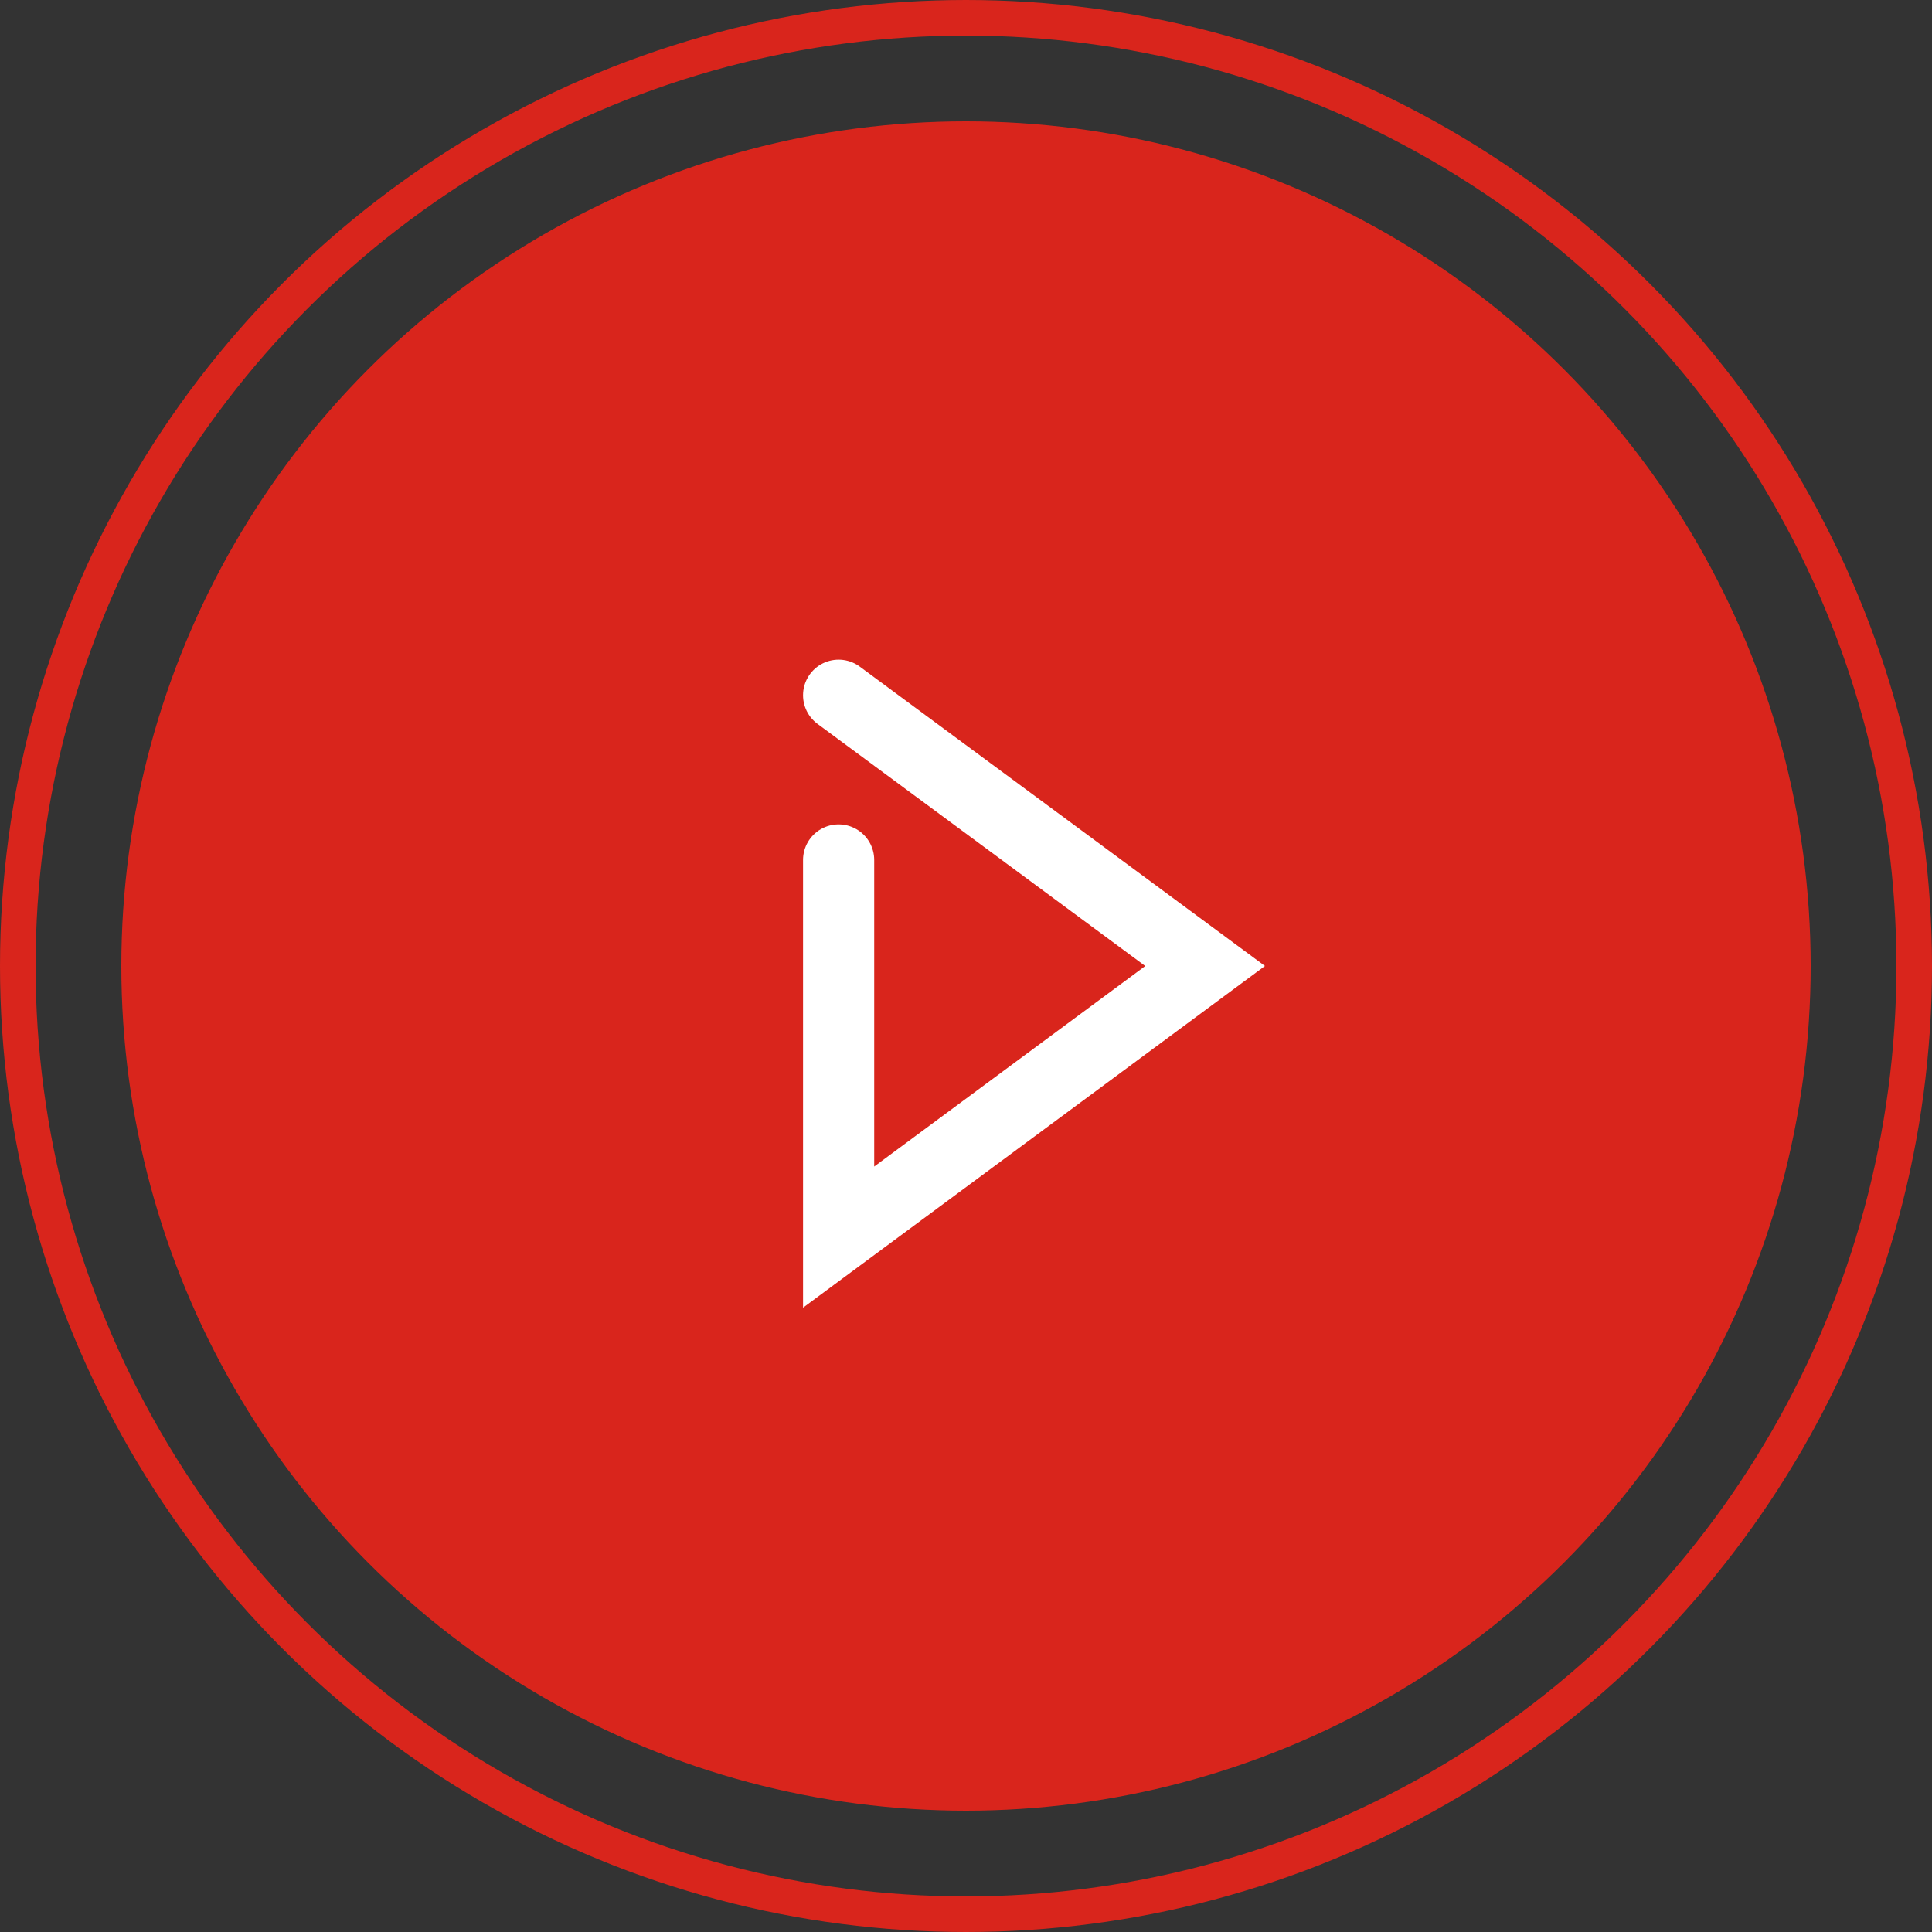
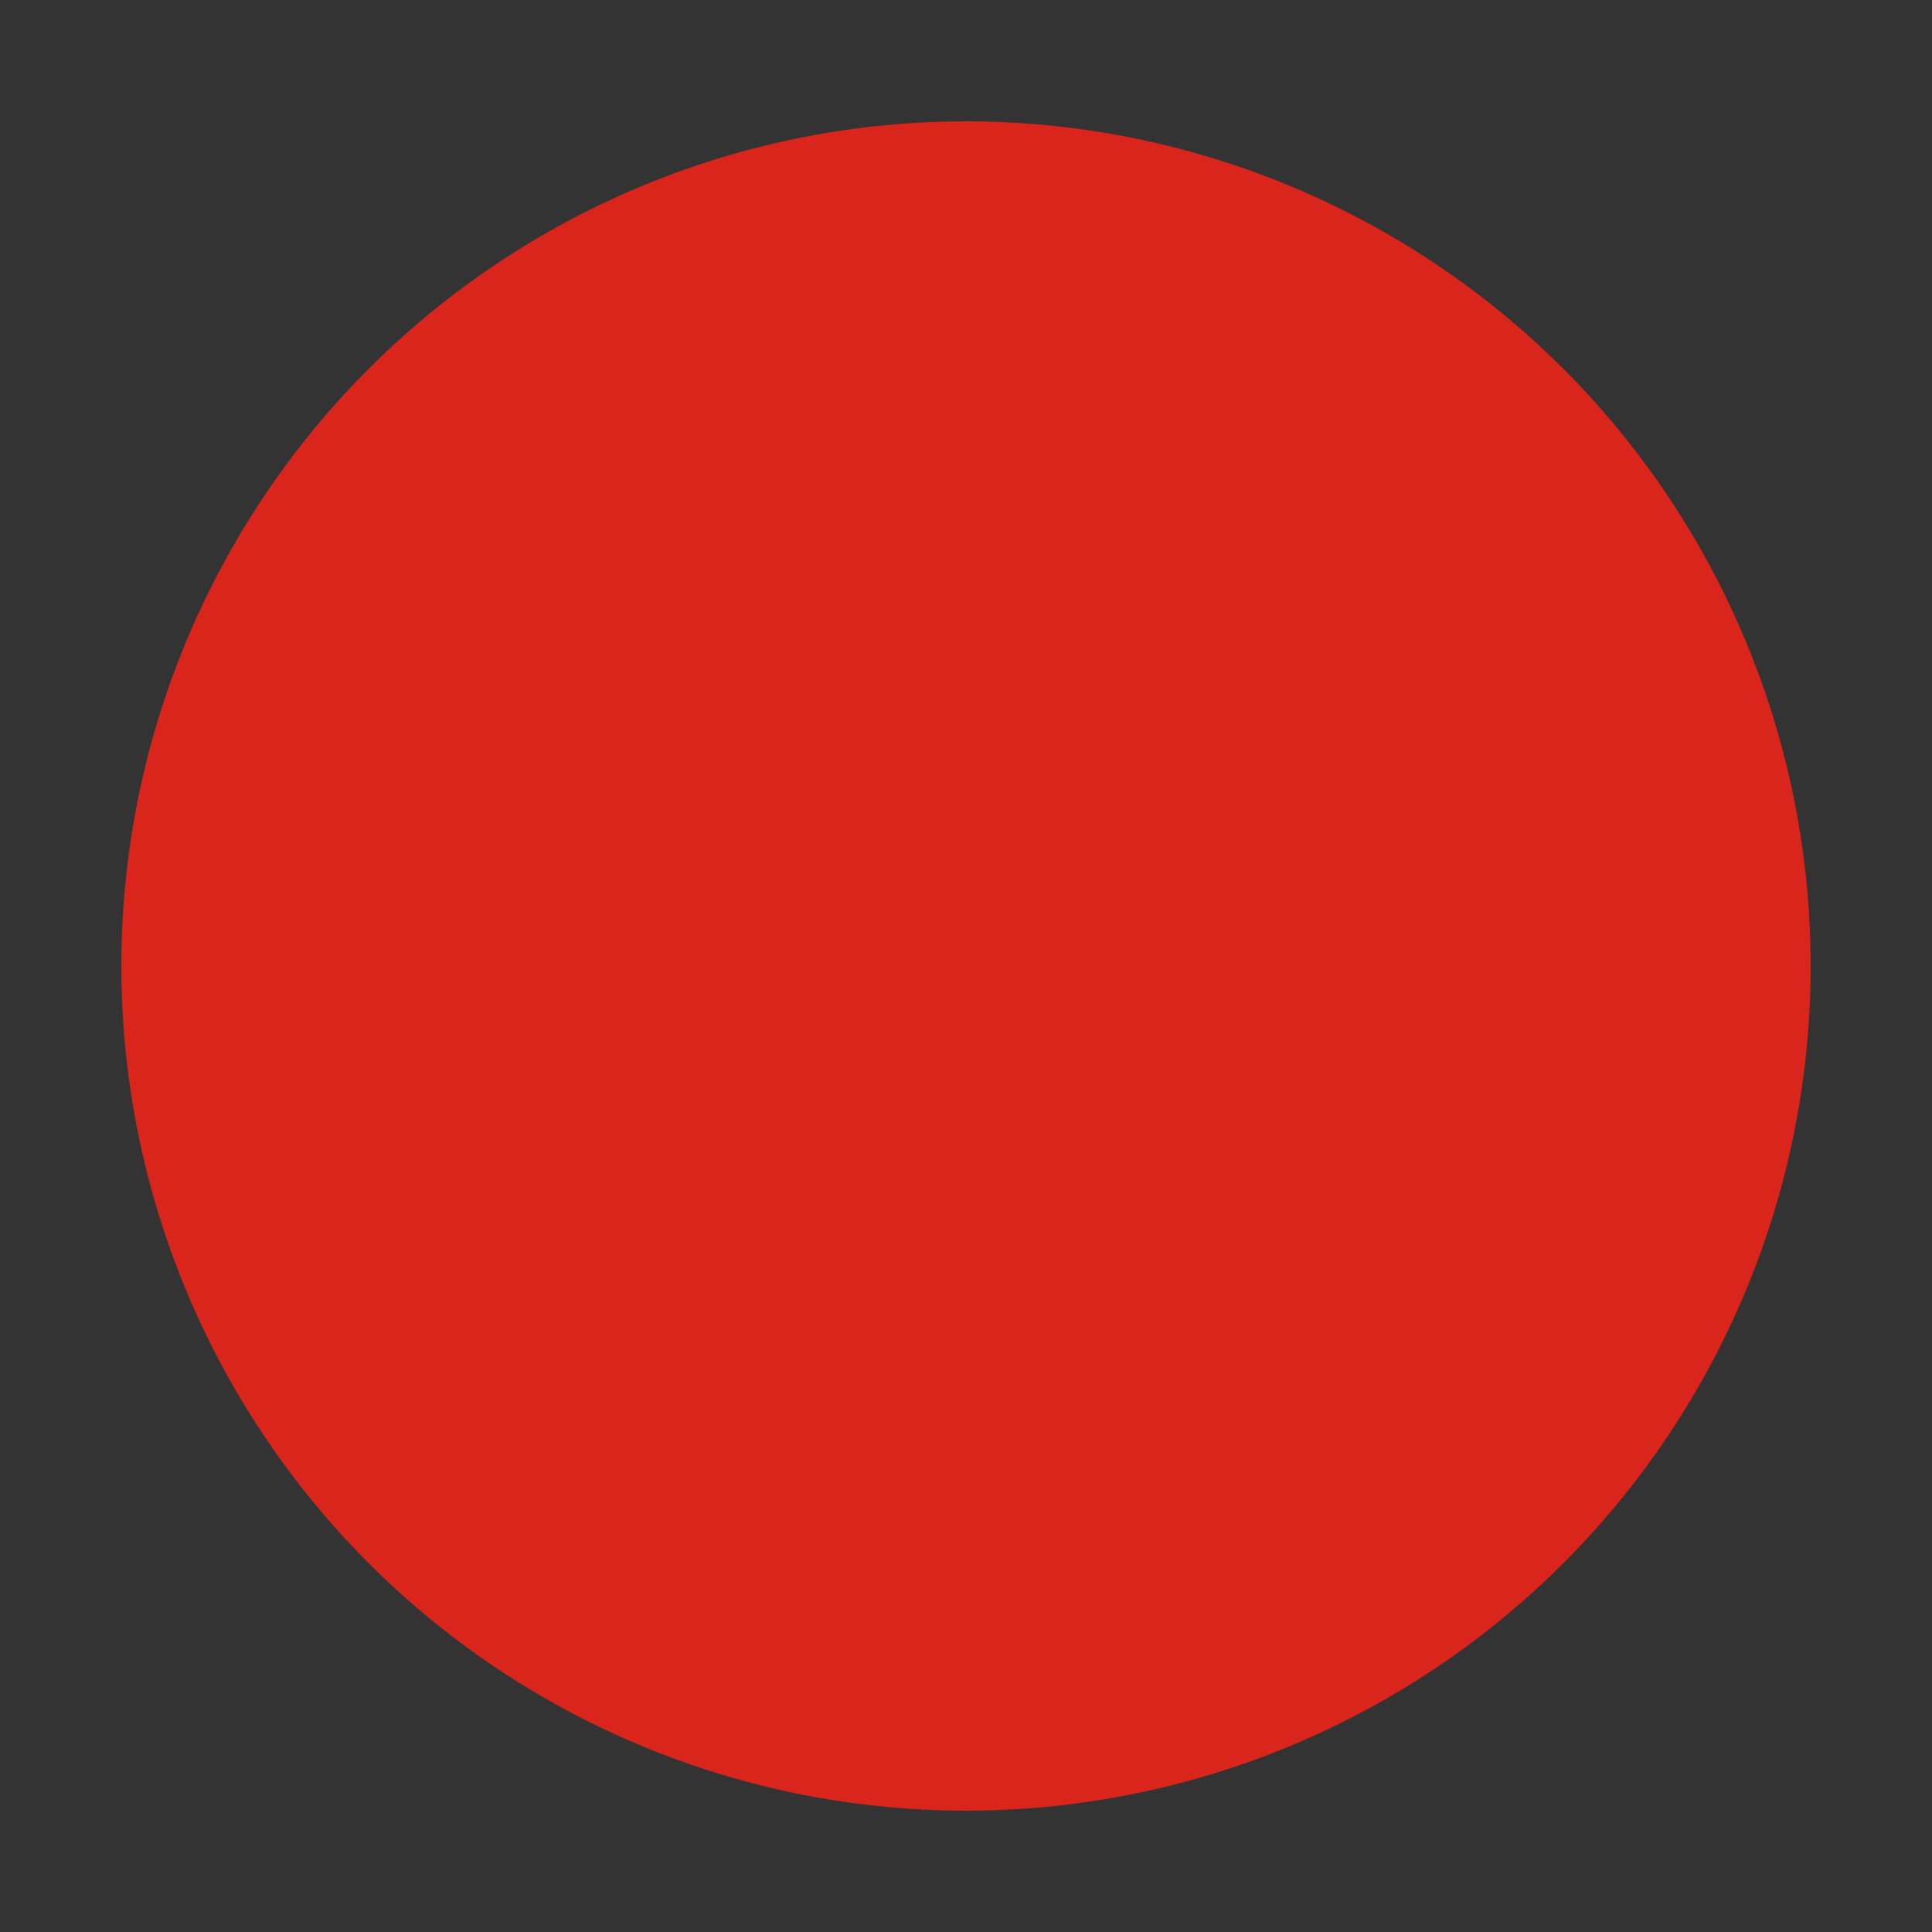
<svg xmlns="http://www.w3.org/2000/svg" viewBox="0 0 54.3 54.3">
  <rect x="0" y="0" width="54.3" height="54.3" fill="#333333" stroke="none" />
  <defs>
    <style>.cls-1,.cls-3{fill:none;}.cls-1{stroke:#d9251c;}.cls-2{fill:#d9251c;}.cls-3{stroke:#fff;stroke-linecap:round;stroke-width:2px;}</style>
  </defs>
  <g id="图层_2" data-name="图层 2">
    <g id="图层_1-2" data-name="图层 1">
-       <circle class="cls-1" cx="27.15" cy="27.15" r="26.65" />
      <circle class="cls-2" cx="27.15" cy="27.15" r="23.74" />
-       <path class="cls-3" d="M23.57,19.54l10.3,7.61-10.3,7.62V24.17" />
    </g>
  </g>
</svg>